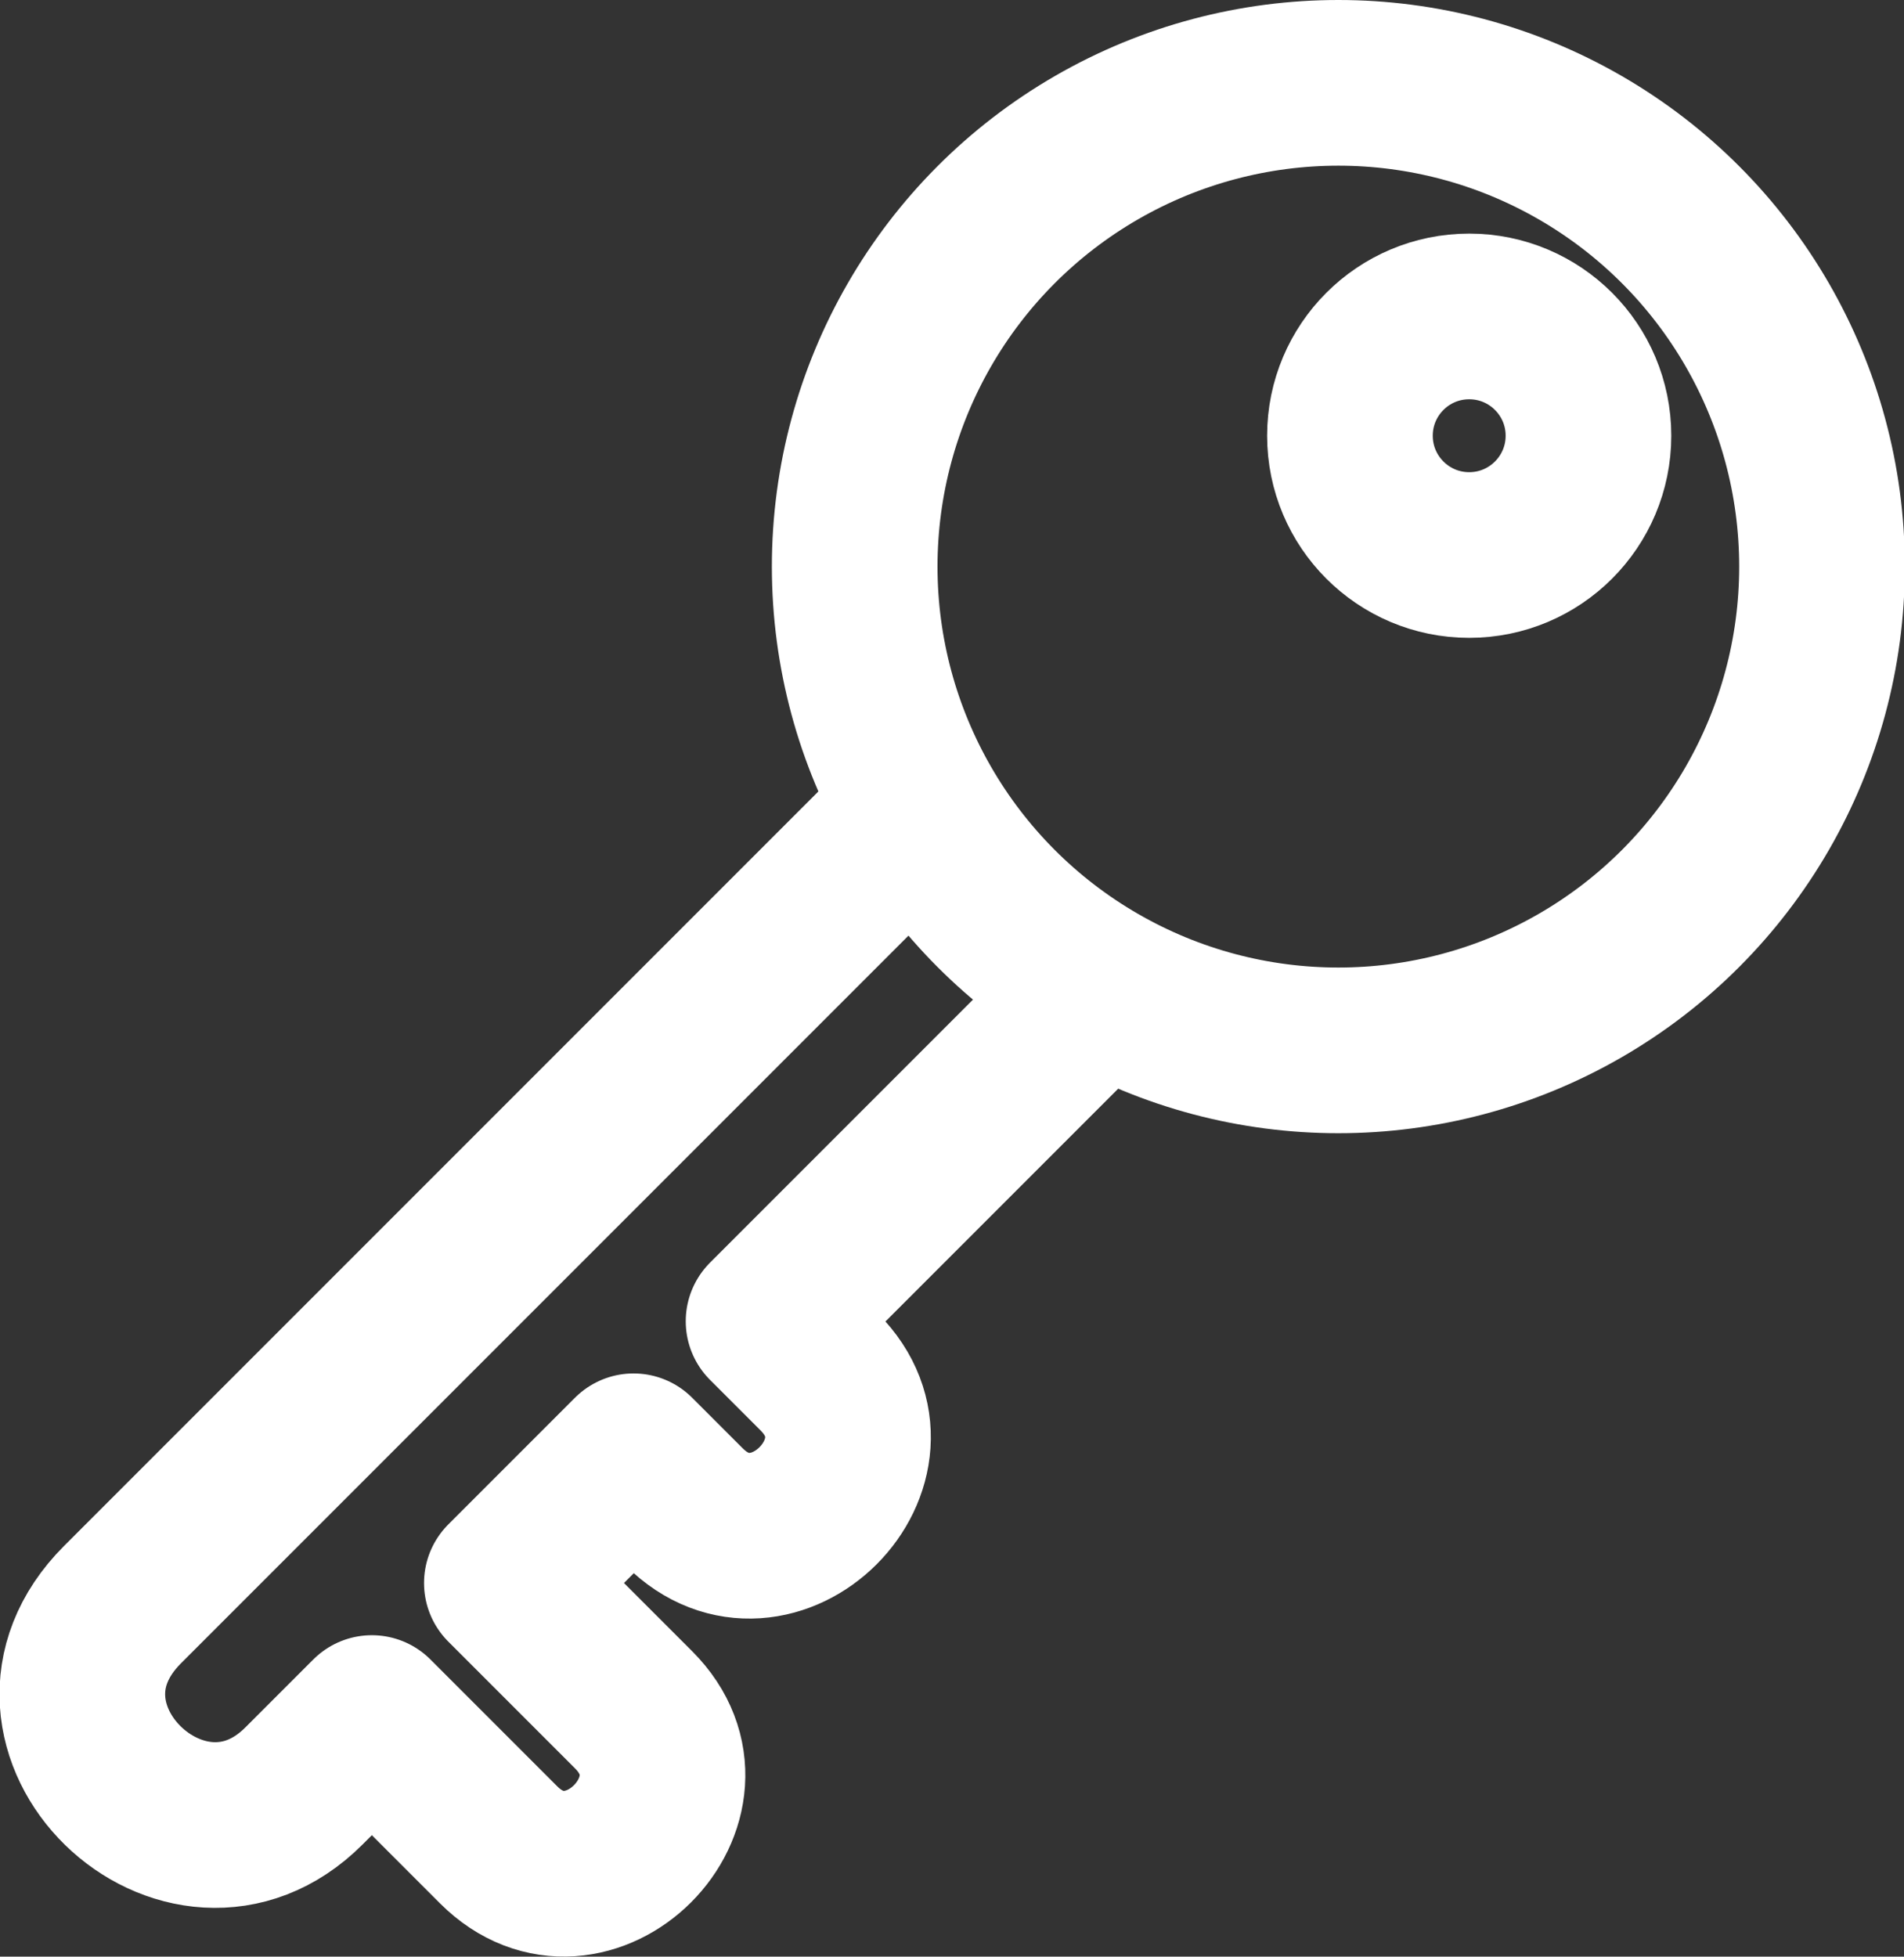
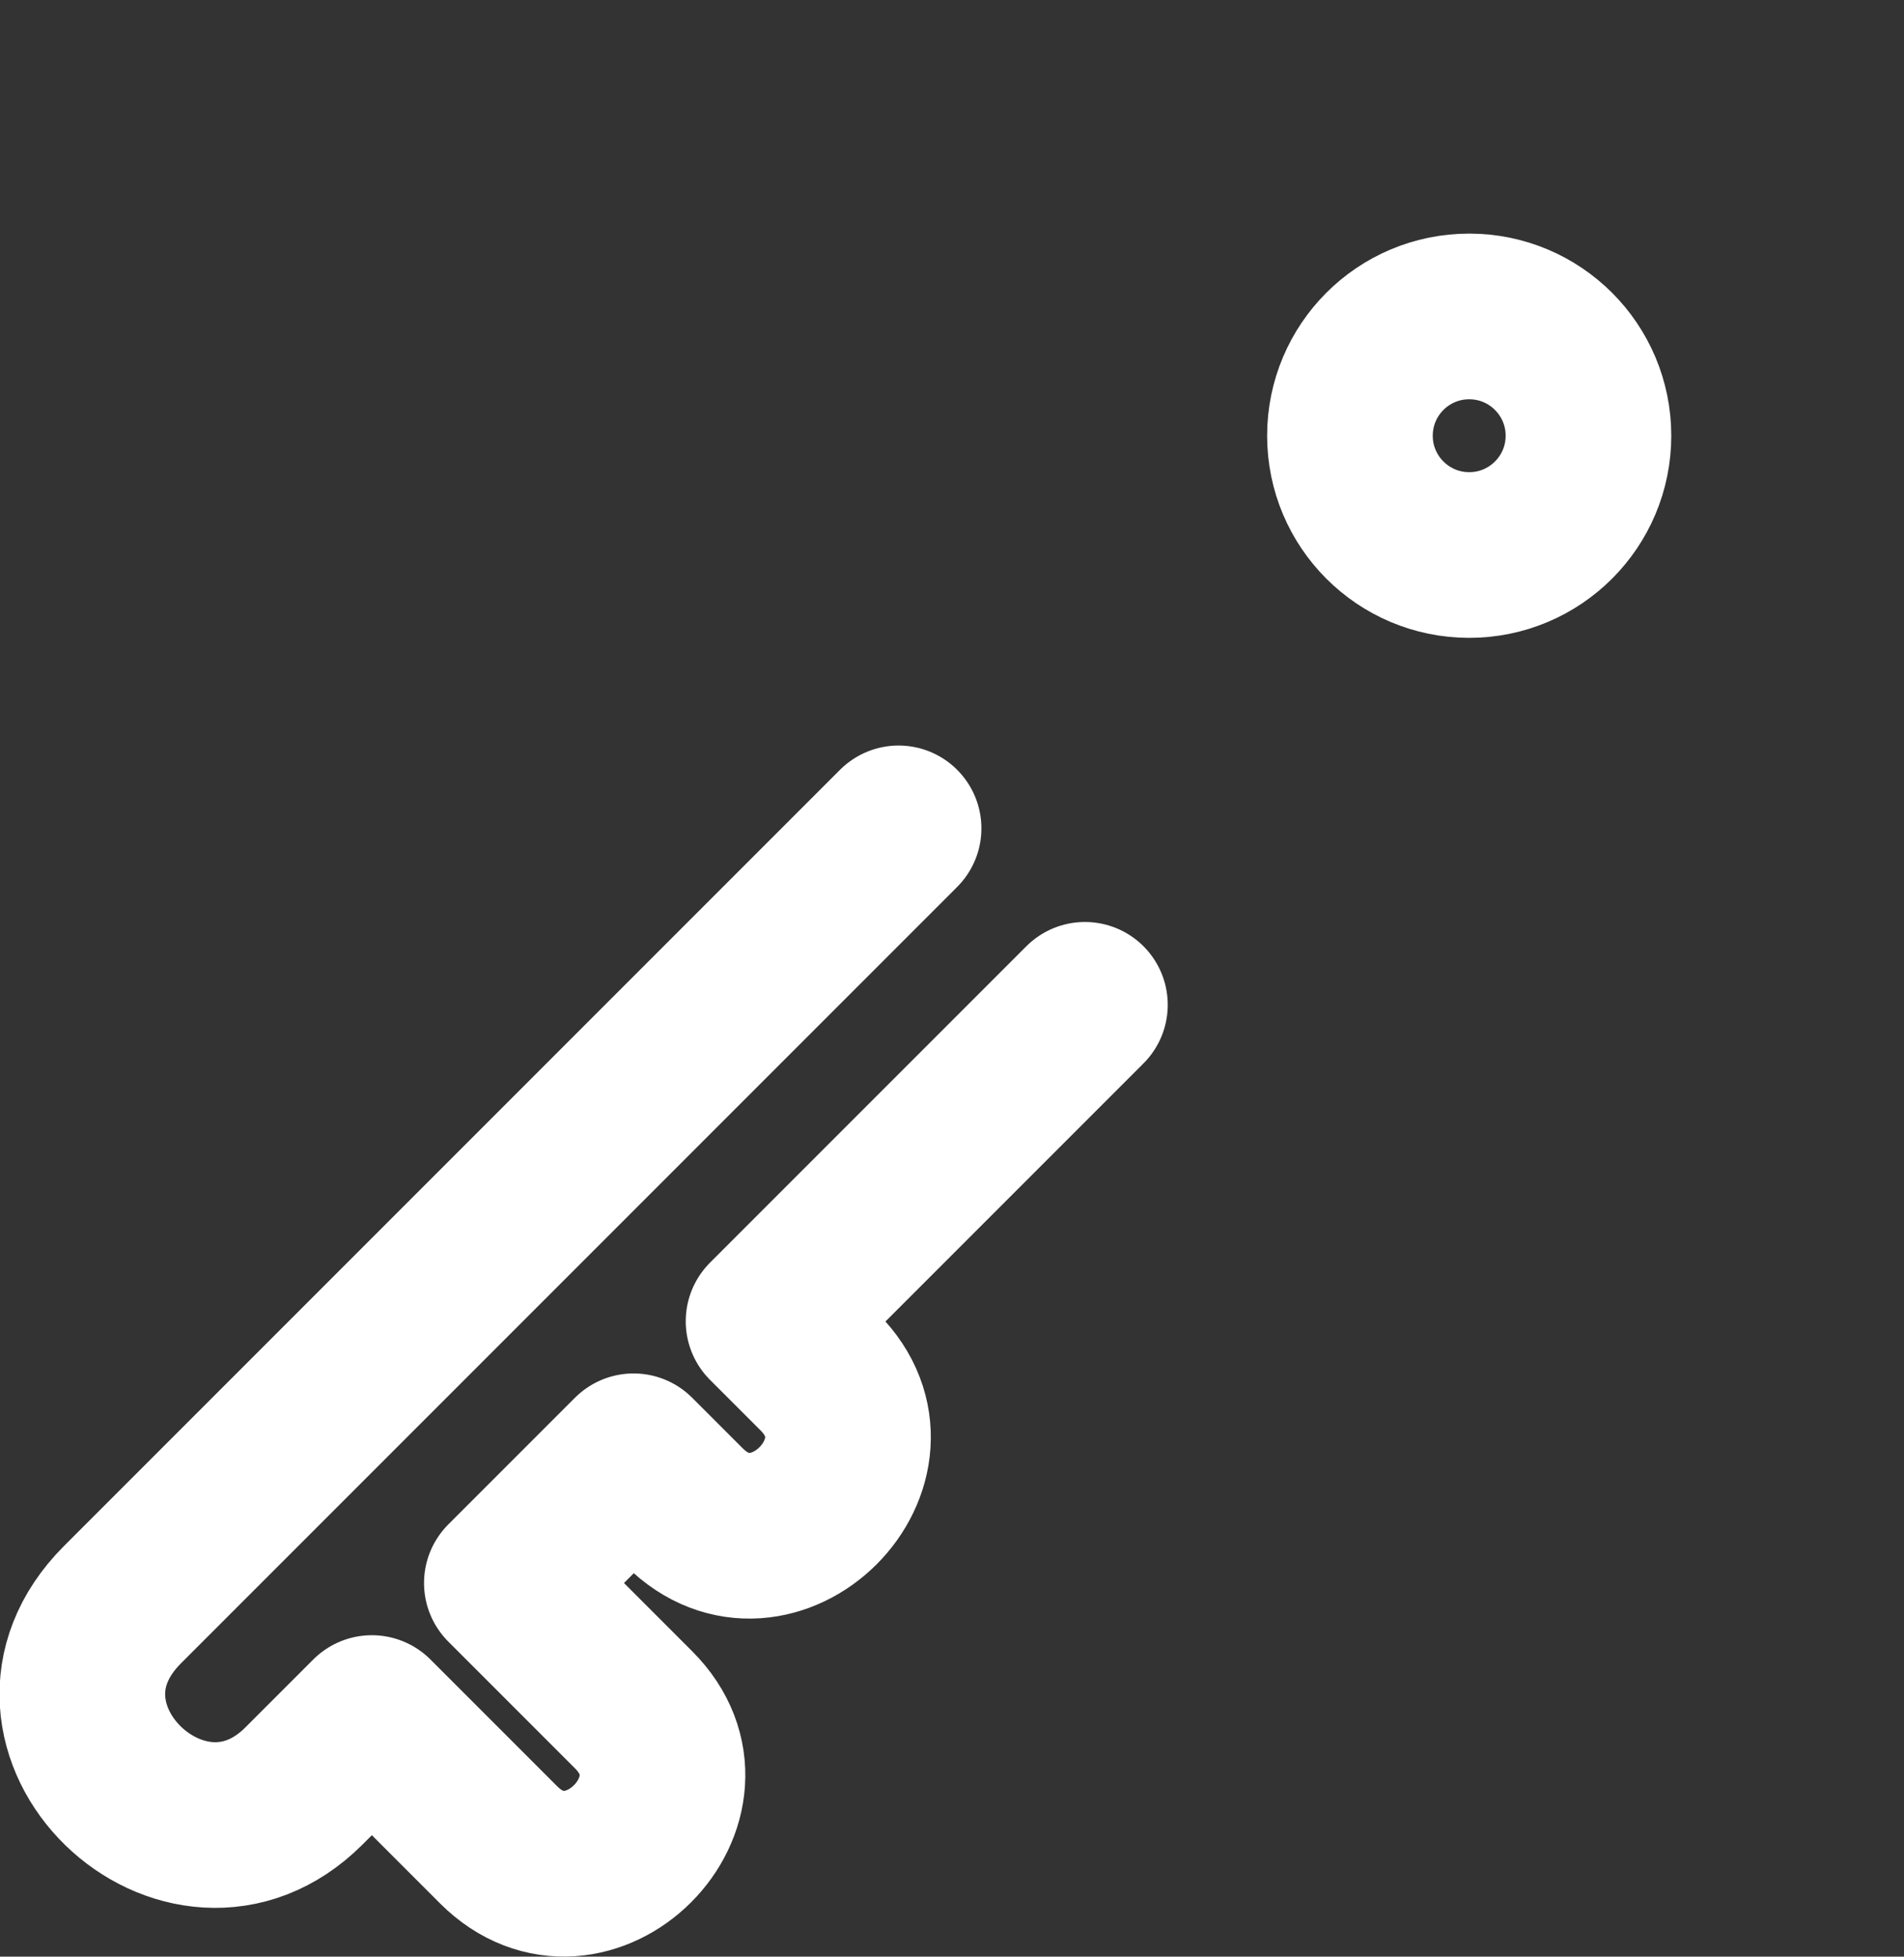
<svg xmlns="http://www.w3.org/2000/svg" id="Layer_1" viewBox="0 0 22.99 23.62">
  <rect x="0" y="0" width="22.99" height="23.62" fill="#333333" stroke="none" />
  <defs>
    <style> .cls-1 { fill: none; stroke: #fff; stroke-linecap: round; stroke-linejoin: round; stroke-width: 2px; } </style>
  </defs>
-   <circle class="cls-1" cx="16.16" cy="6.84" r="5.84" />
  <circle class="cls-1" cx="17.74" cy="5.26" r="1.44" />
  <path class="cls-1" d="M13.1,12.13l-3.82,3.82.61.61c1.07,1.07-.56,2.7-1.63,1.63l-.61-.61-1.53,1.53,1.53,1.53c1.07,1.07-.56,2.7-1.63,1.63l-1.53-1.53-.82.82c-1.43,1.43-3.67-.71-2.19-2.19l9.37-9.37" />
</svg>